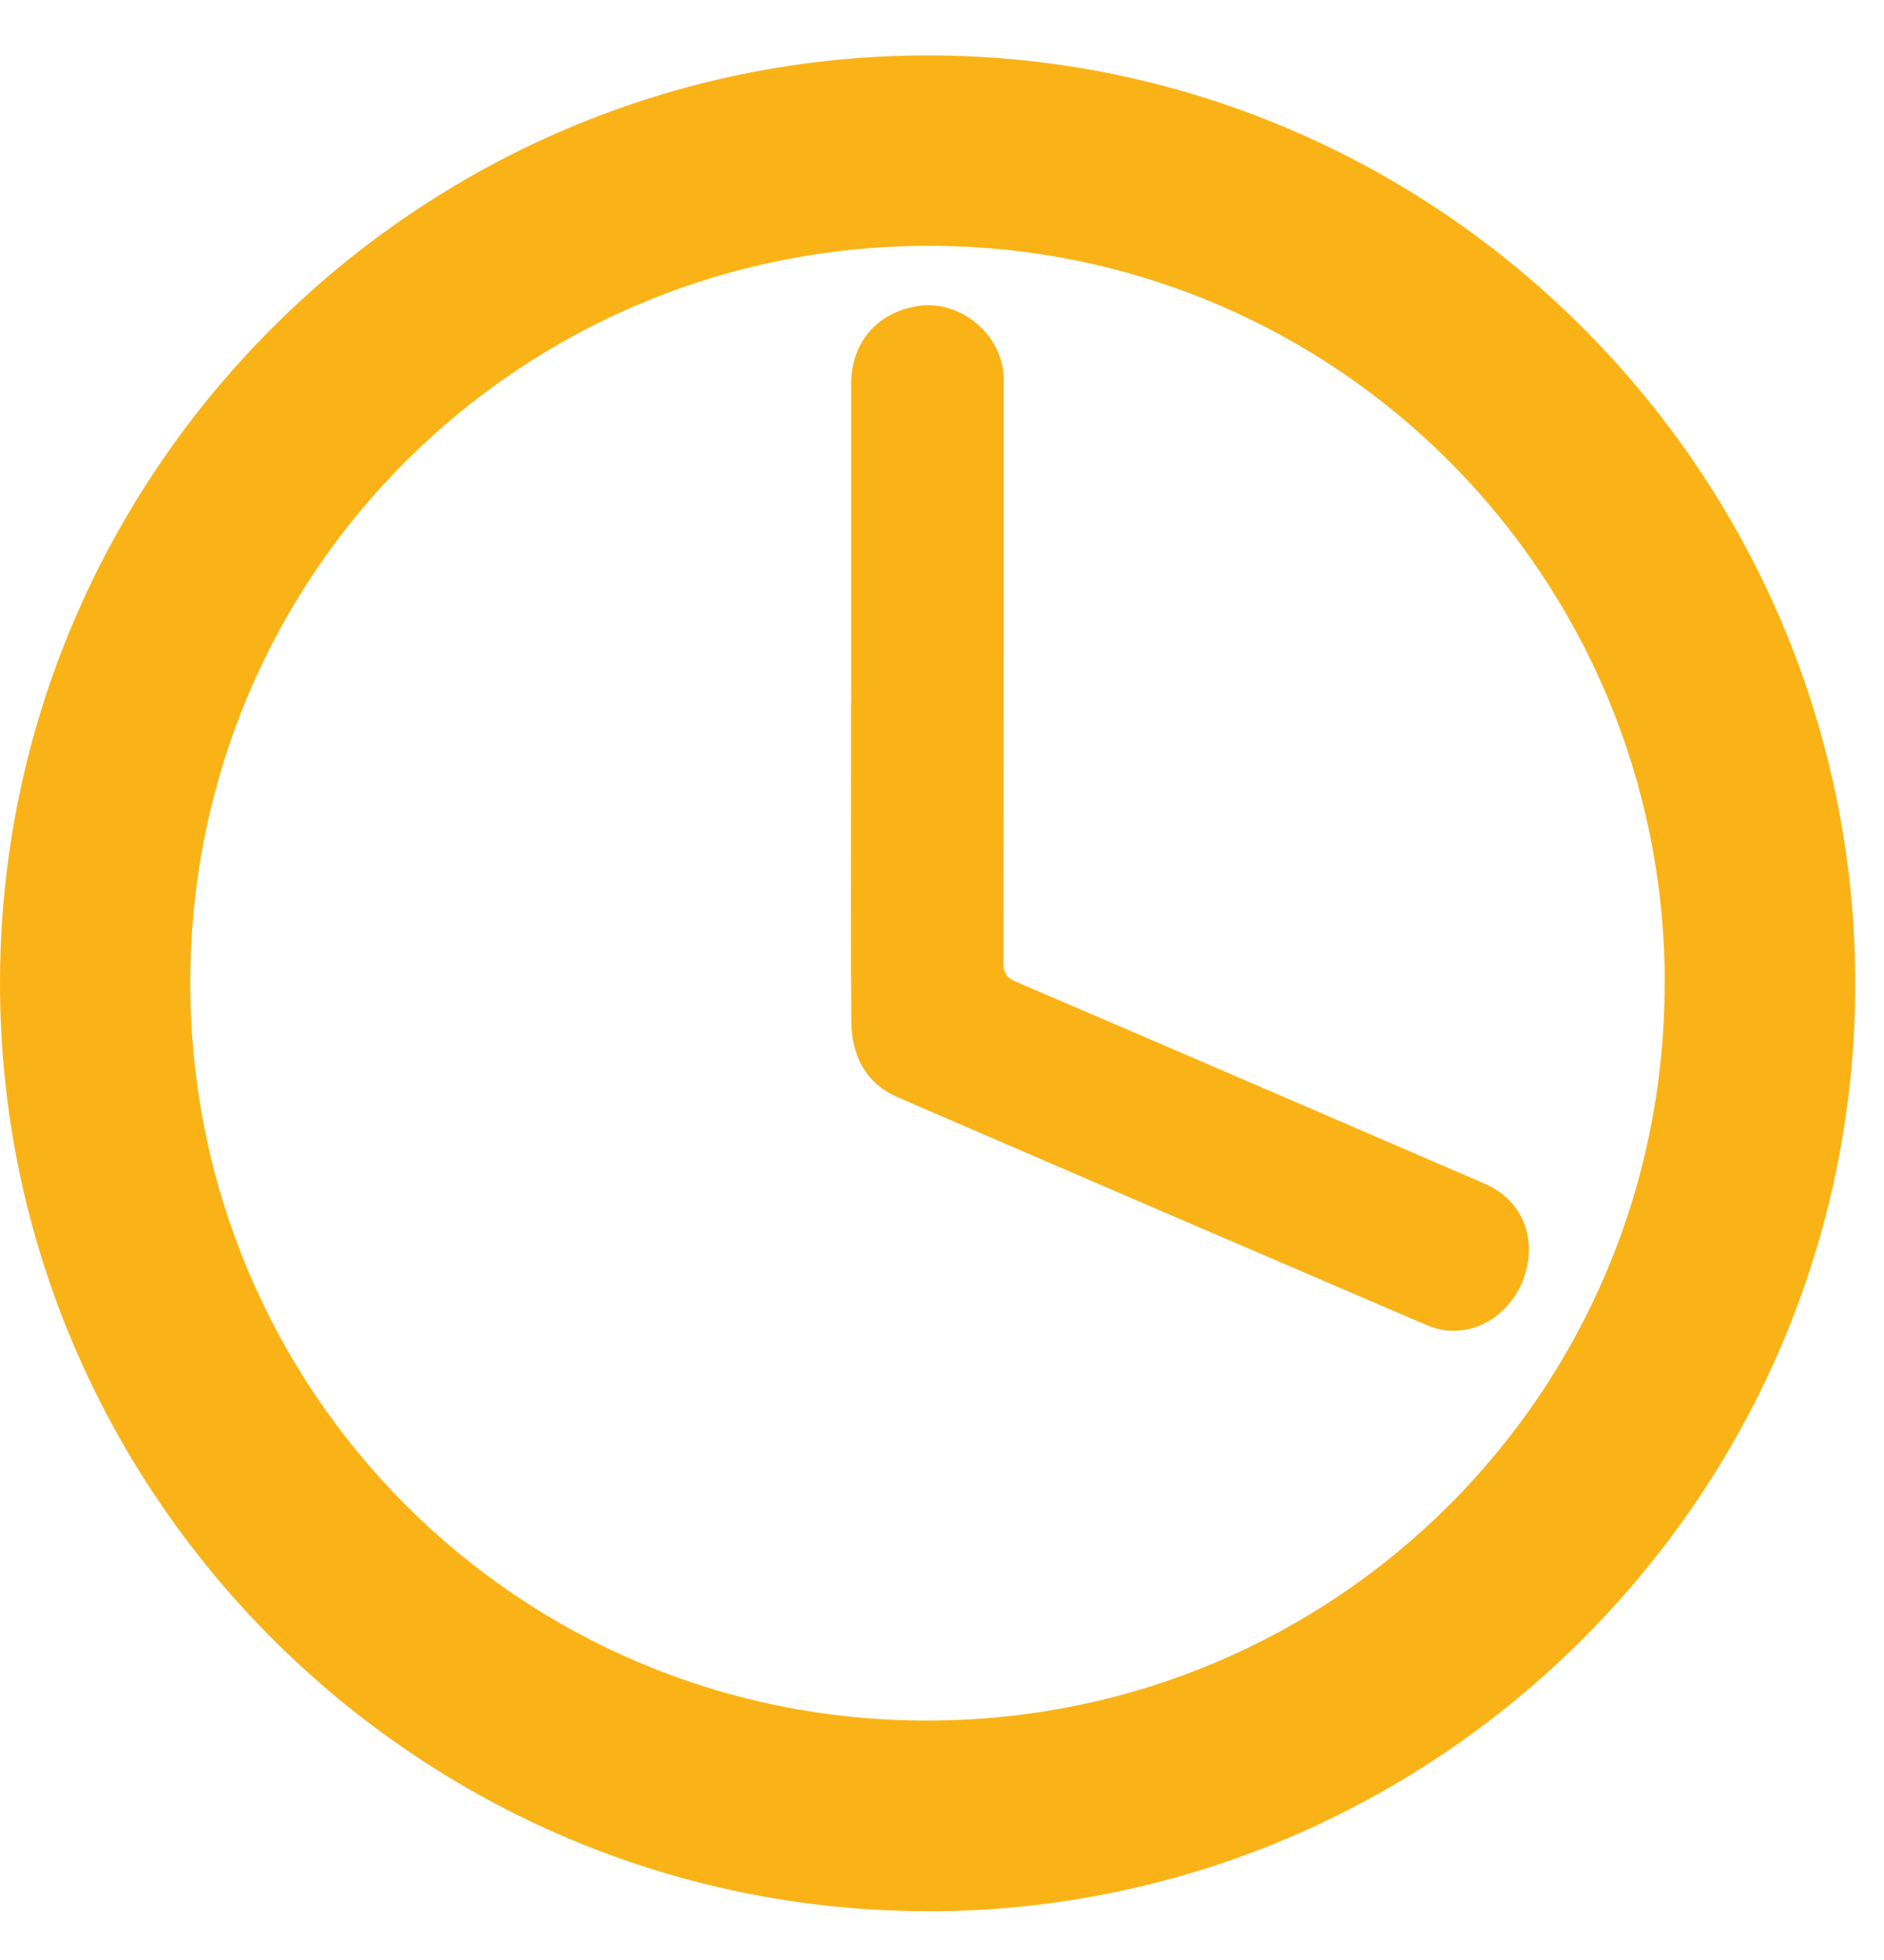
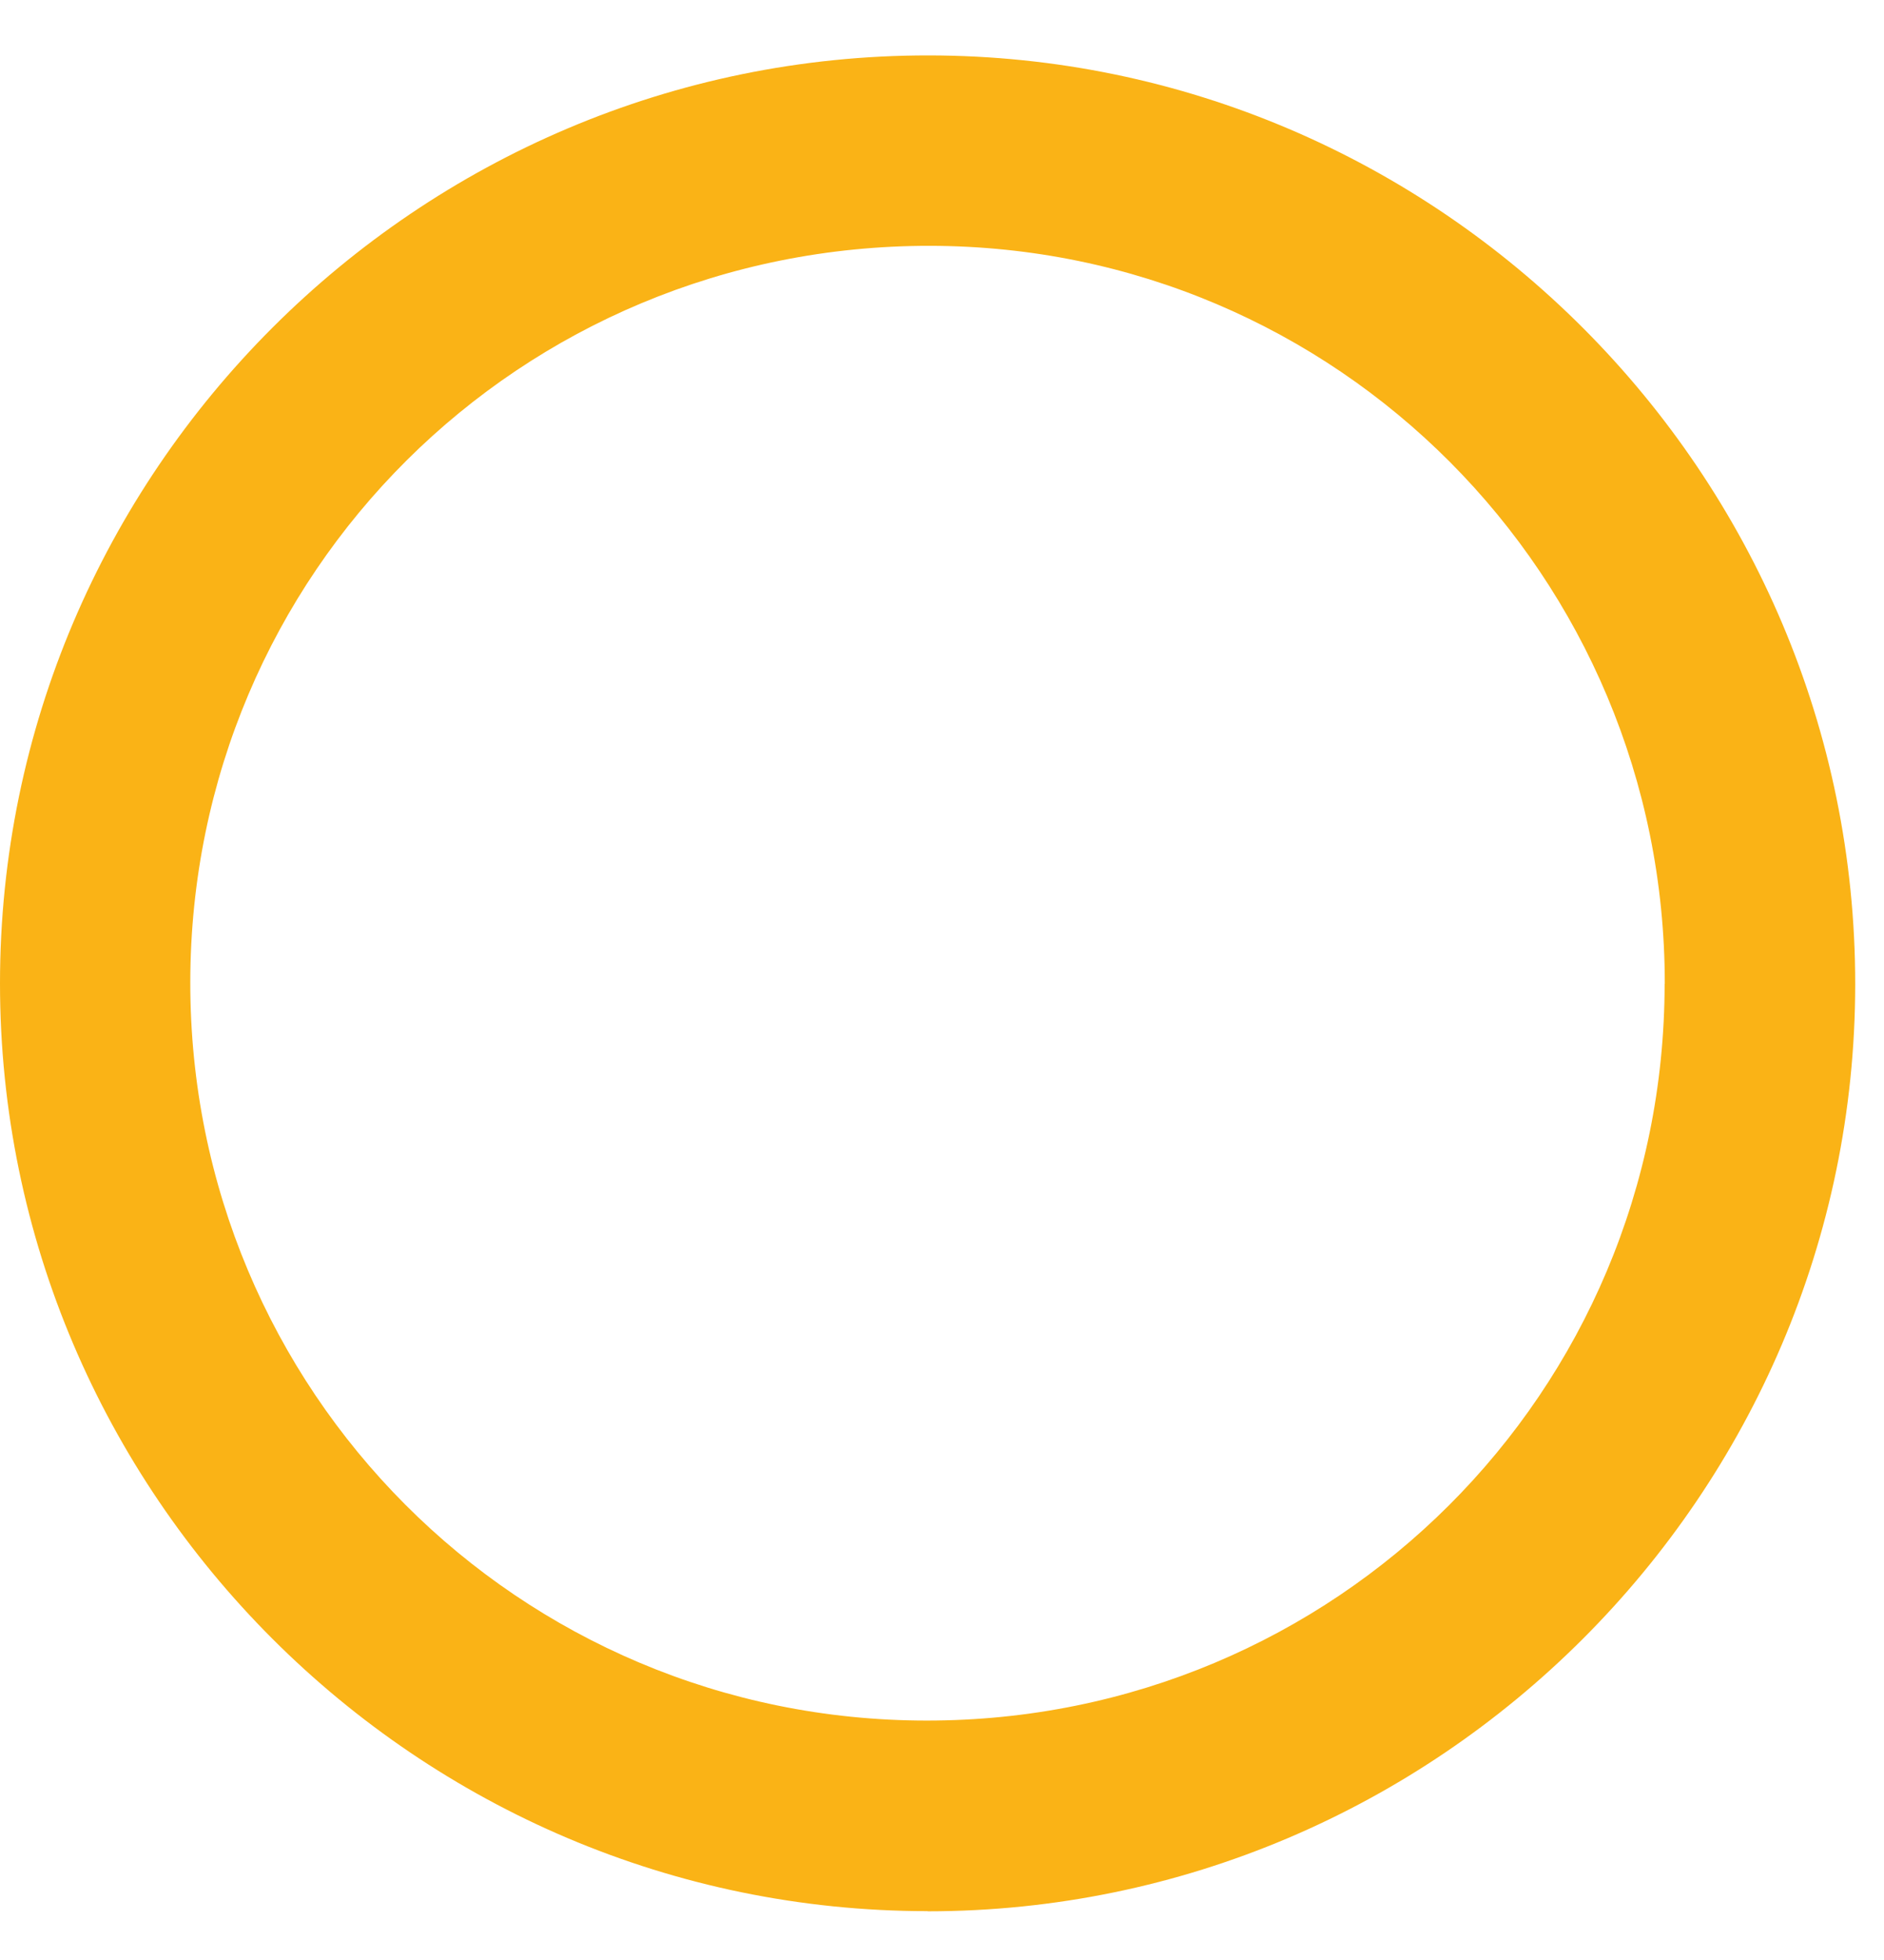
<svg xmlns="http://www.w3.org/2000/svg" width="25" height="26" viewBox="0 0 25 26" fill="none">
  <path d="M12.31 25.352C5.535 25.352 -3.8147e-06 19.819 -3.8147e-06 13.045C-3.8147e-06 6.262 5.539 0.73 12.324 0.735C19.097 0.741 24.622 6.28 24.618 13.059C24.614 19.825 19.079 25.352 12.312 25.354L12.31 25.352ZM22.091 13.049C22.093 7.641 17.74 3.269 12.343 3.261C6.903 3.253 2.531 7.602 2.525 13.028C2.52 18.452 6.88 22.822 12.296 22.824C17.721 22.826 22.087 18.469 22.089 13.049H22.091Z" fill="#FAB316" />
-   <path d="M11.295 9.314C11.295 7.907 11.295 6.499 11.295 5.09C11.295 4.534 11.649 4.135 12.197 4.057C12.738 3.982 13.28 4.423 13.315 4.967C13.321 5.053 13.319 5.14 13.319 5.228C13.319 7.739 13.319 10.253 13.315 12.765C13.315 12.905 13.356 12.971 13.486 13.025C15.557 13.912 17.625 14.806 19.694 15.699C20.154 15.897 20.372 16.336 20.258 16.826C20.141 17.326 19.709 17.68 19.235 17.652C19.13 17.647 19.021 17.617 18.924 17.575C16.587 16.572 14.248 15.566 11.913 14.556C11.482 14.369 11.301 13.999 11.297 13.552C11.287 12.469 11.293 11.387 11.293 10.304C11.293 9.973 11.293 9.643 11.293 9.312L11.295 9.314Z" fill="#FAB316" />
</svg>